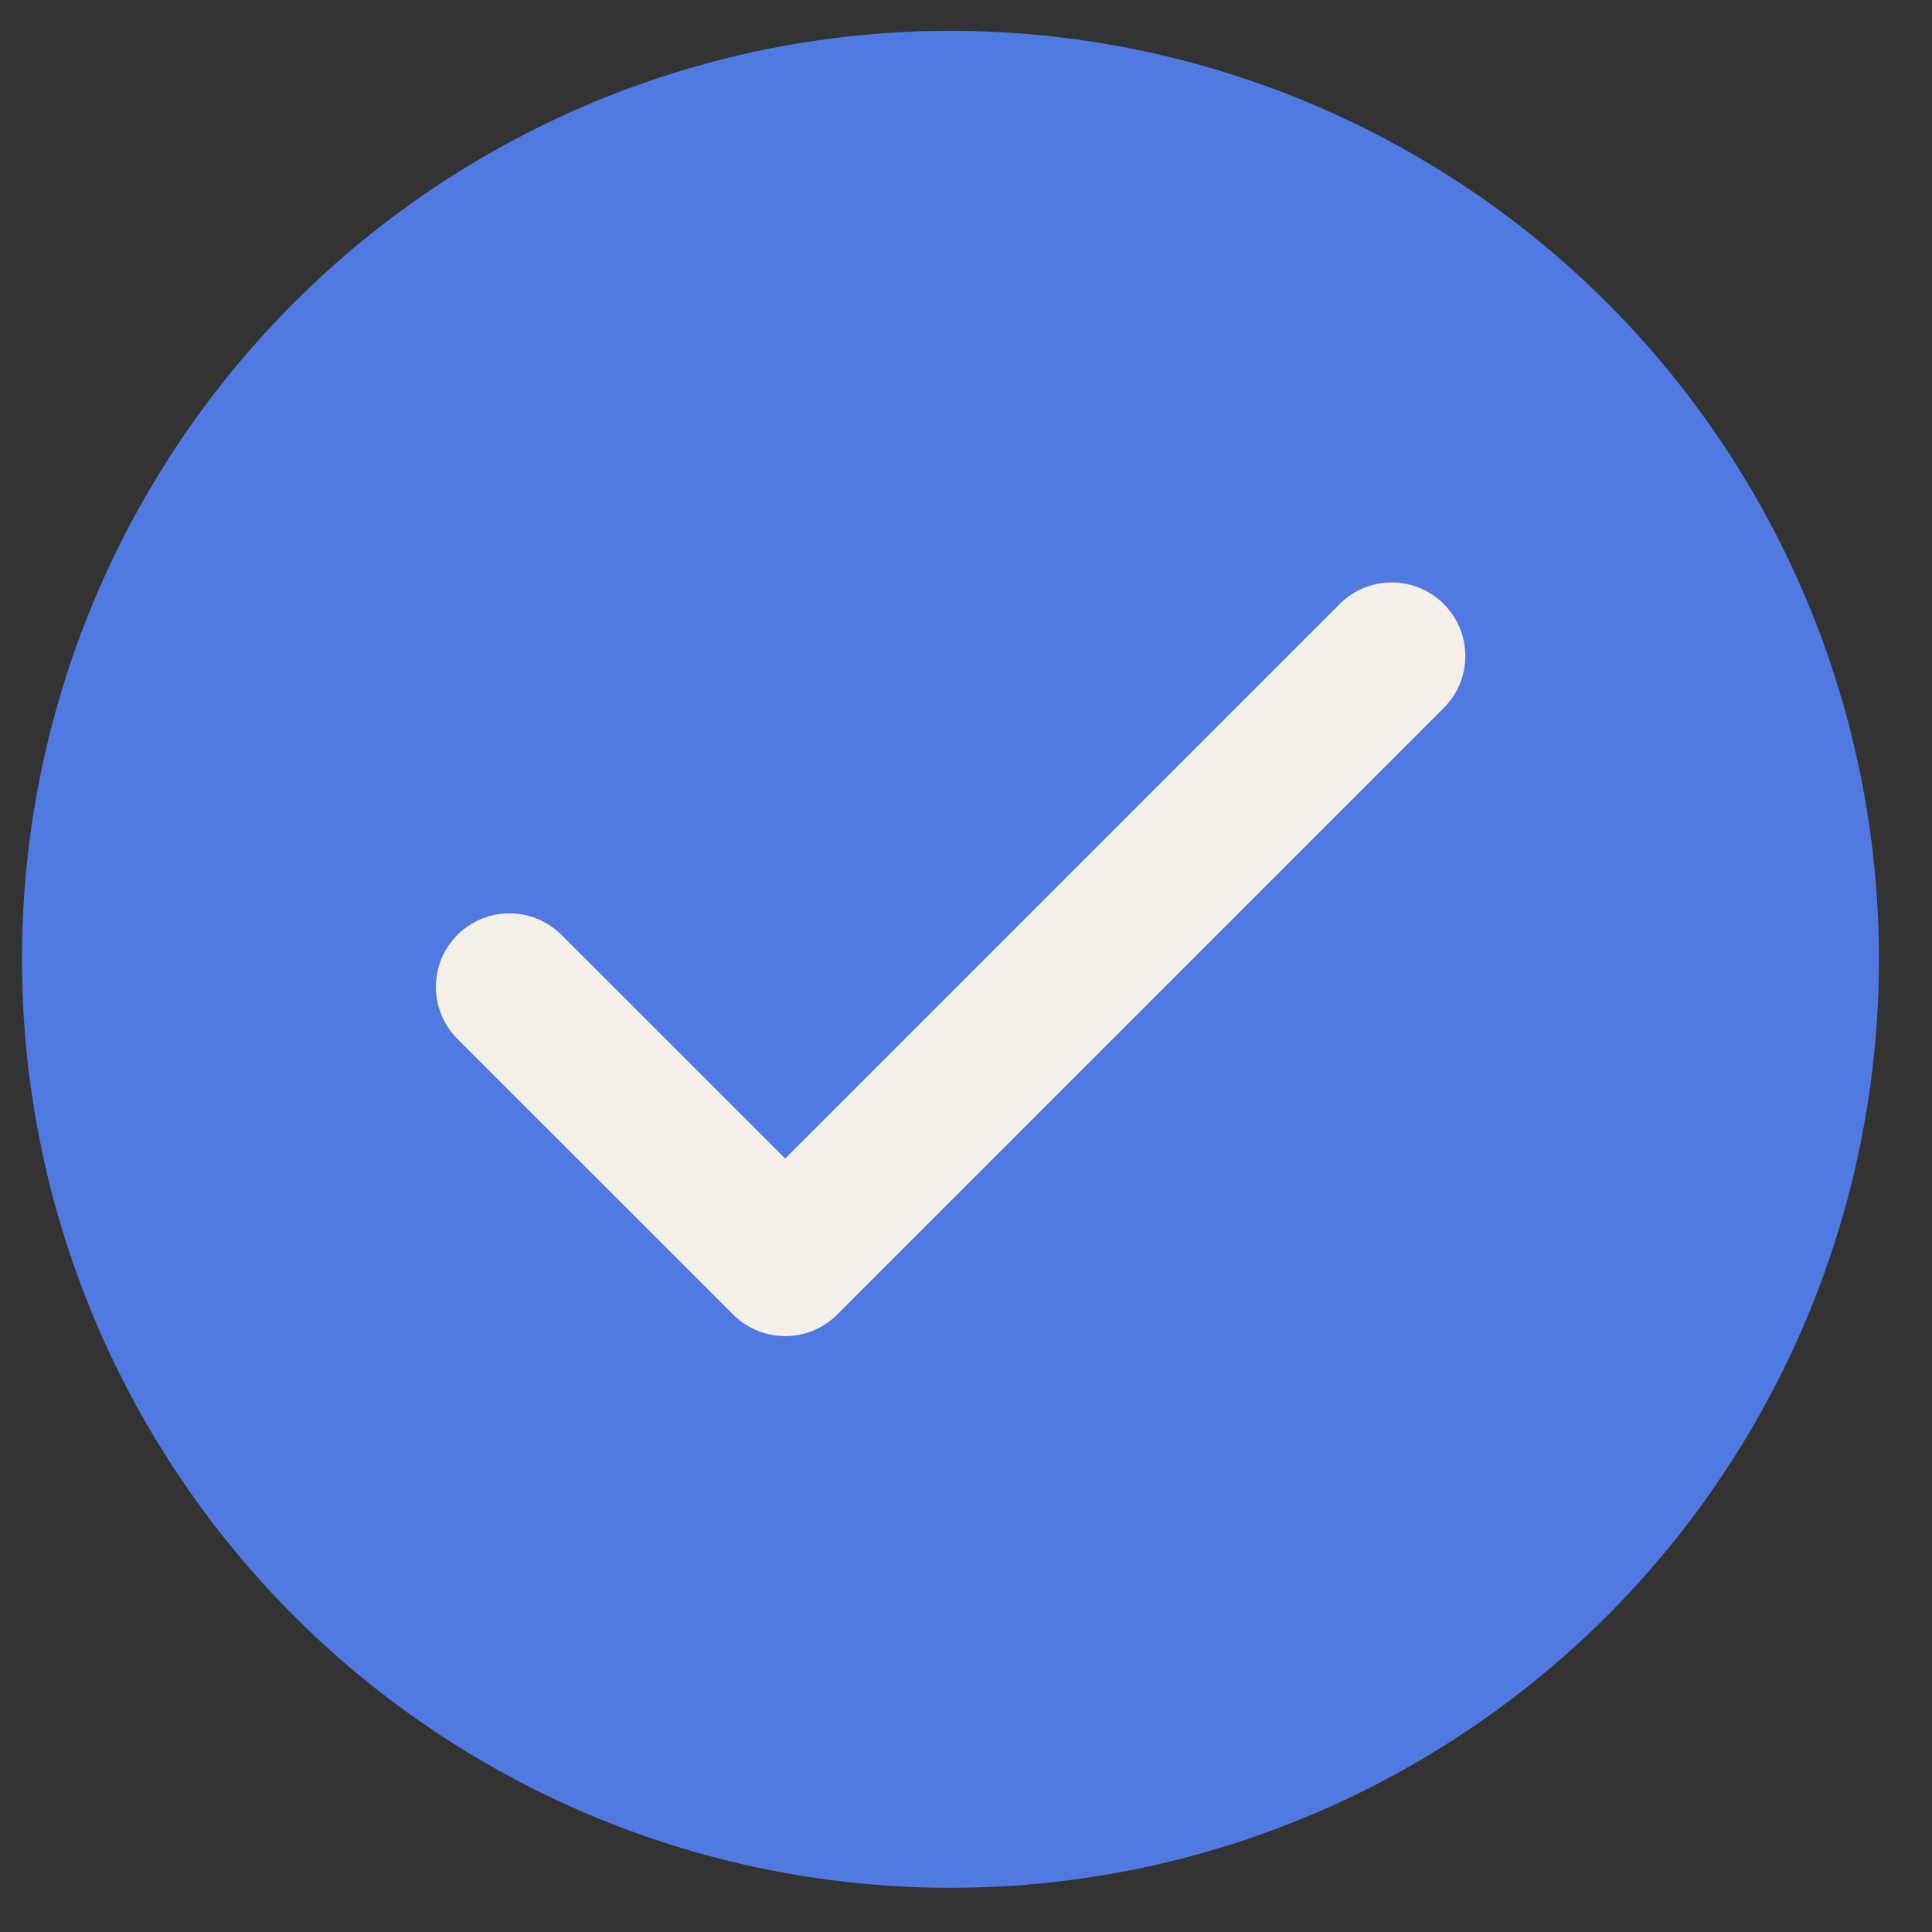
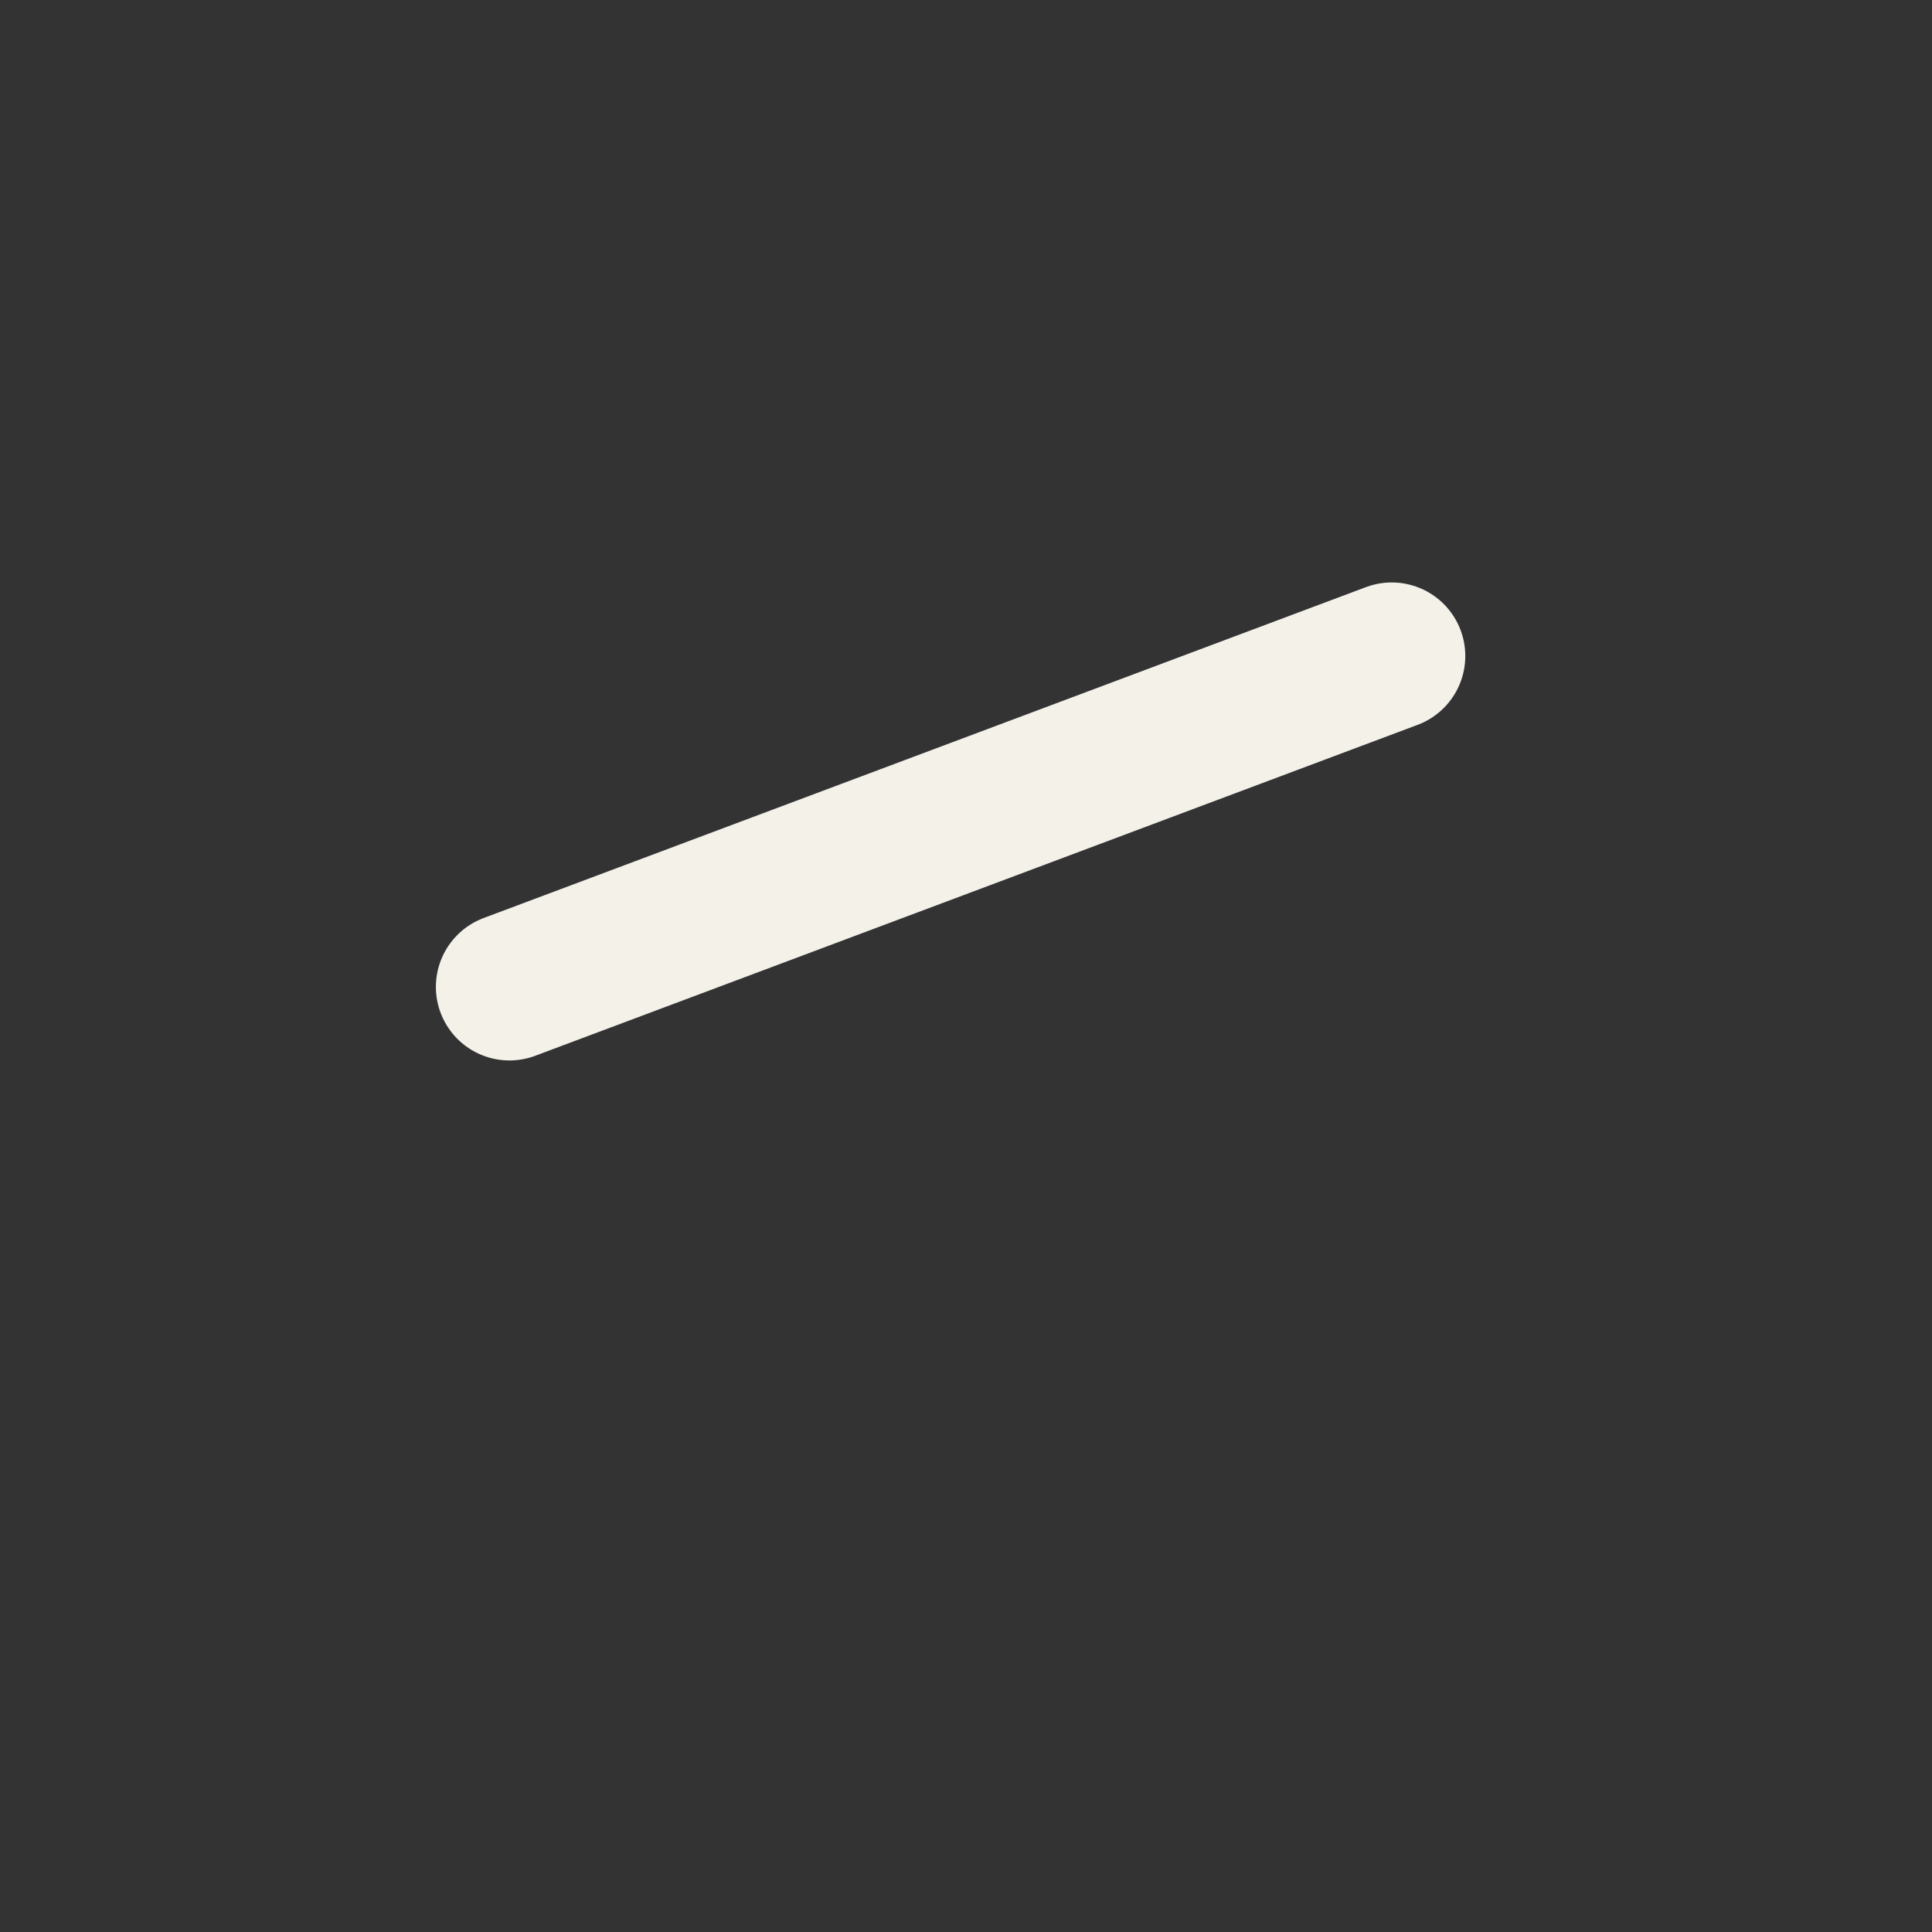
<svg xmlns="http://www.w3.org/2000/svg" width="22" height="22" viewBox="0 0 22 22" fill="none">
  <rect x="0" y="0" width="22" height="22" fill="#333333" stroke="none" />
-   <circle cx="10.823" cy="10.924" r="10.573" fill="#507AE2" />
-   <path d="M15.848 7.47L8.941 14.377L5.801 11.238" stroke="#F4F1E9" stroke-width="1.675" stroke-linecap="round" stroke-linejoin="round" />
+   <path d="M15.848 7.47L5.801 11.238" stroke="#F4F1E9" stroke-width="1.675" stroke-linecap="round" stroke-linejoin="round" />
</svg>